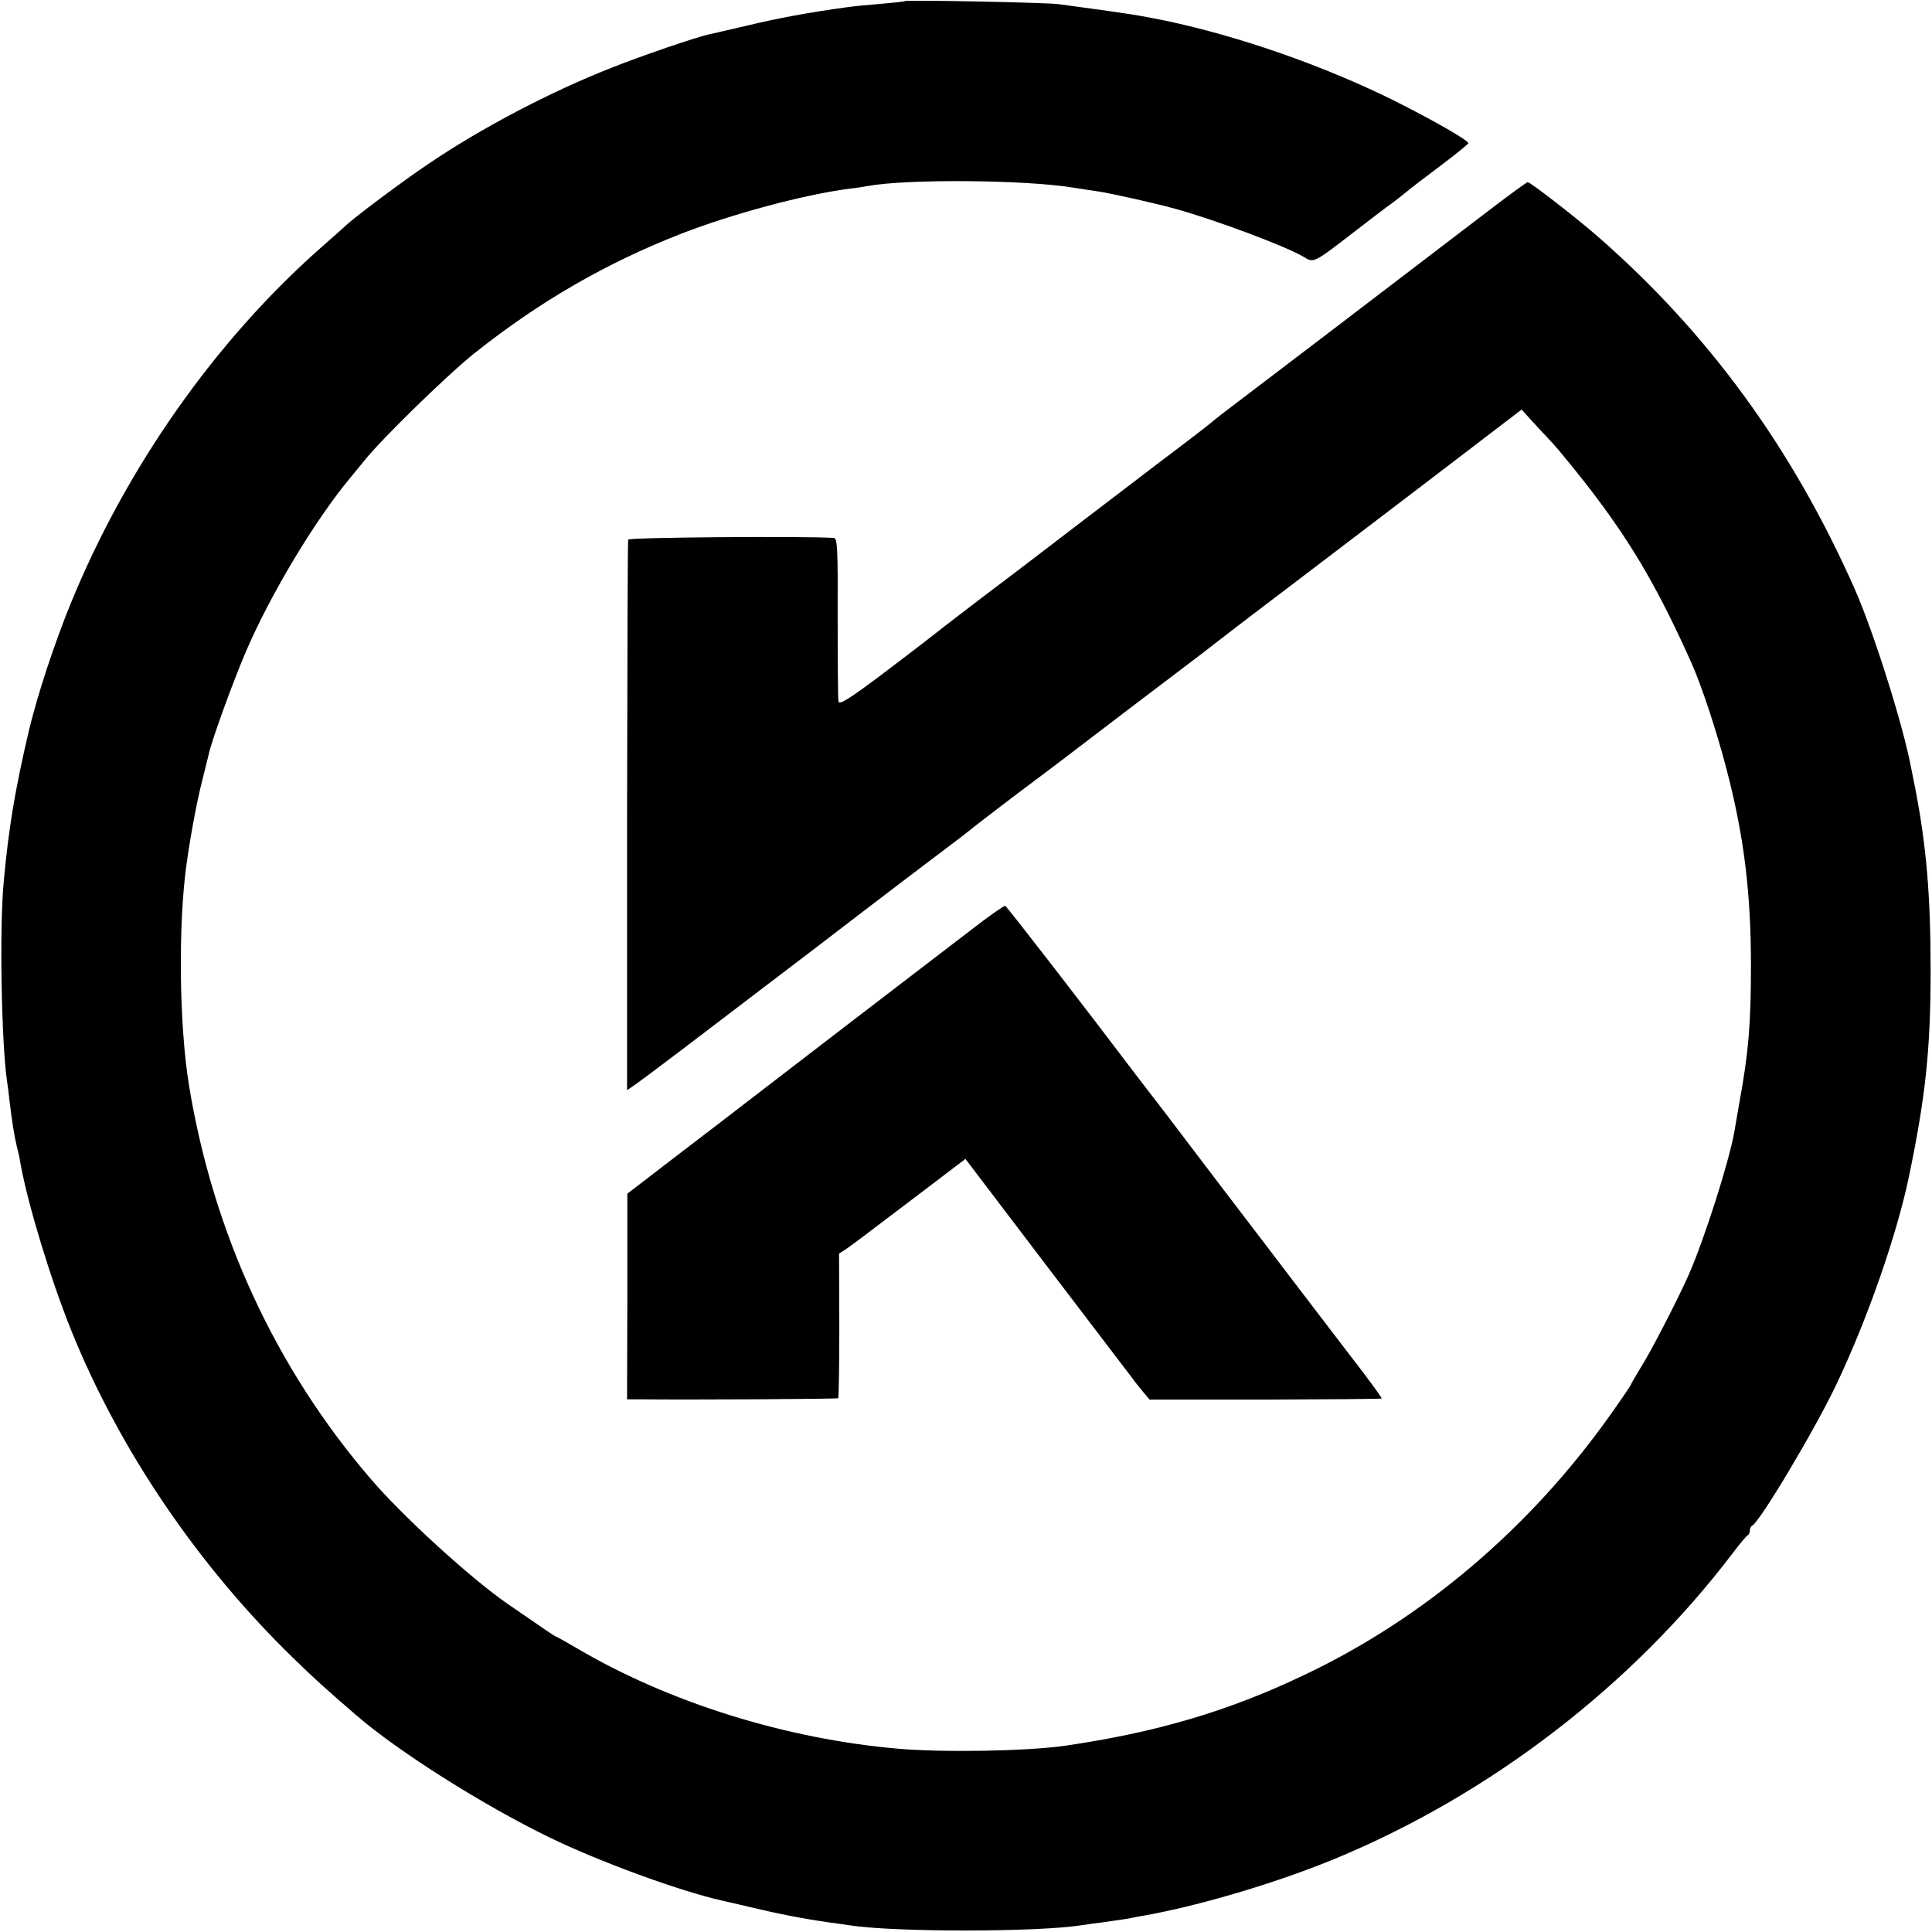
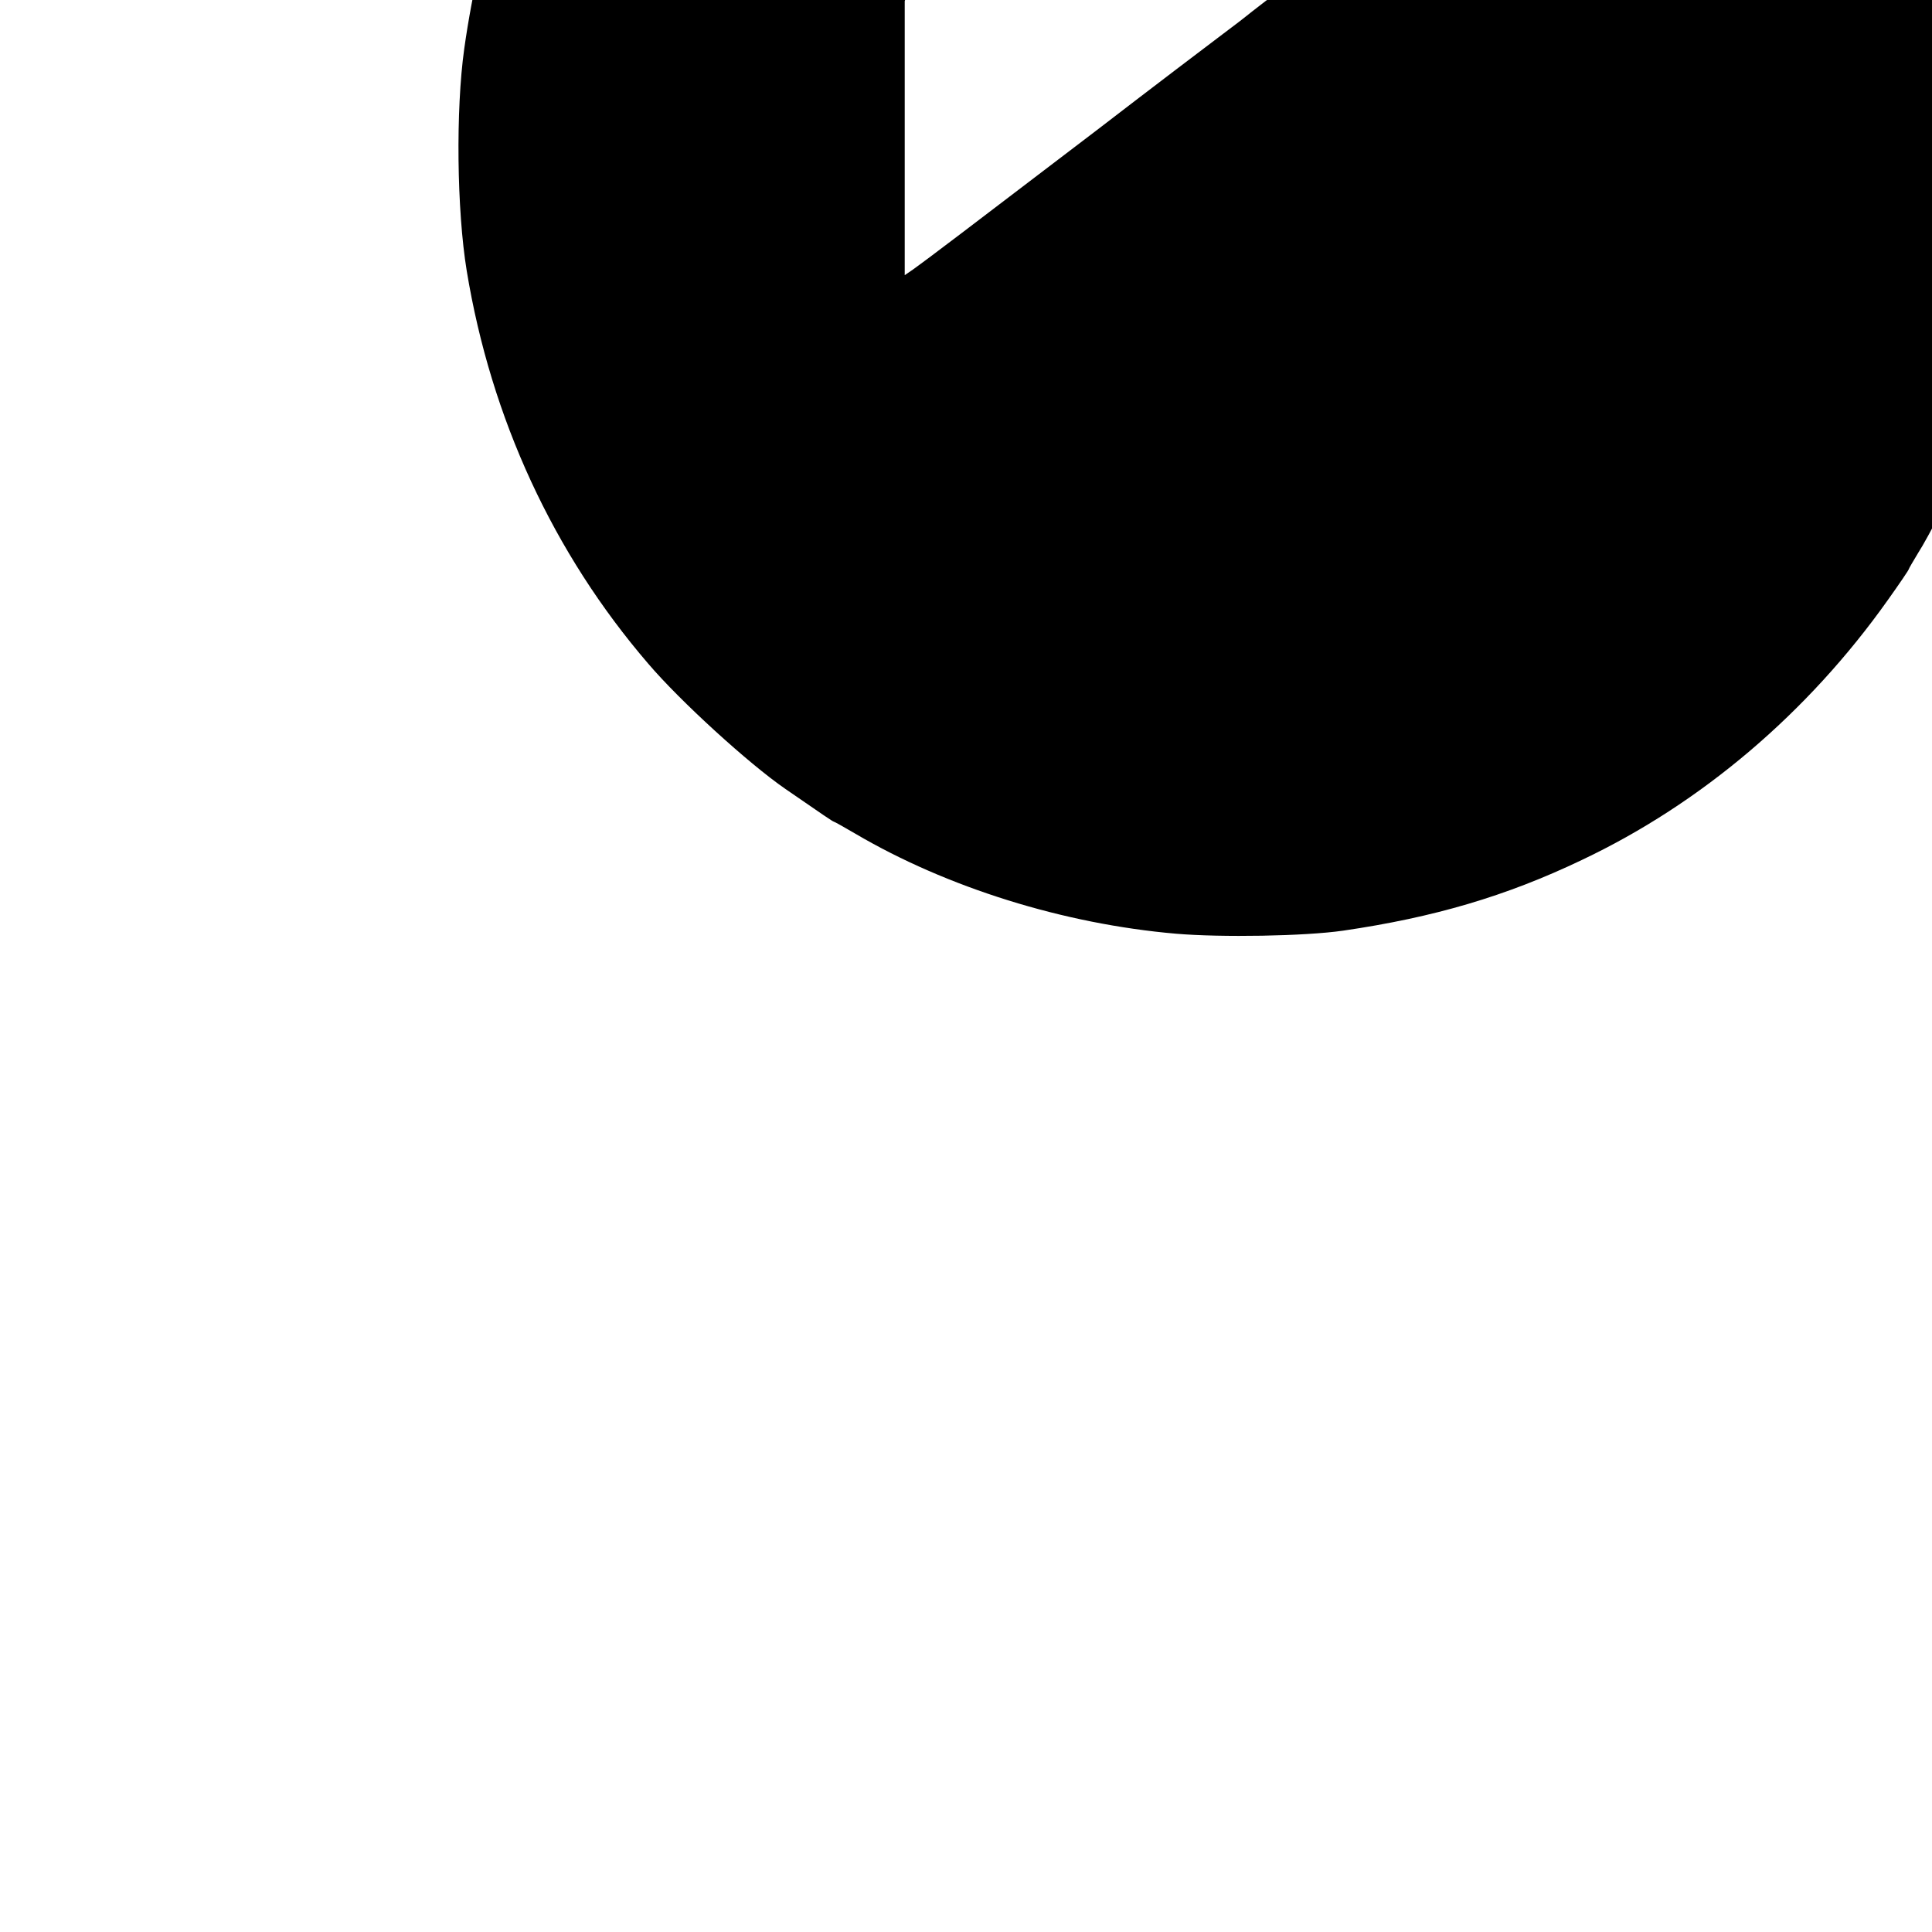
<svg xmlns="http://www.w3.org/2000/svg" version="1.0" width="700pt" height="700pt" viewBox="0 0 700 700" preserveAspectRatio="xMidYMid meet">
  <g transform="translate(0,700) scale(0.1,-0.1)" fill="#000000" stroke="none">
-     <path d="M3278 6996 c-1 -2 -41 -6 -88 -10 -47 -4 -101 -9 -120 -12 -139 -19 -252 -40 -360 -66 -69 -16 -133 -31 -143 -33 -43 -9 -251 -80 -355 -122 -221 -87 -472 -219 -663 -349 -88 -59 -270 -195 -298 -223 -10 -9 -49 -44 -89 -79 -383 -338 -705 -797 -906 -1289 -60 -147 -121 -333 -152 -463 -50 -214 -73 -351 -91 -550 -15 -167 -8 -571 12 -714 3 -17 7 -49 9 -71 10 -83 18 -131 26 -165 5 -19 12 -48 14 -65 27 -149 109 -419 184 -605 174 -432 459 -852 805 -1188 81 -79 115 -109 227 -206 154 -133 458 -325 700 -443 179 -87 467 -193 625 -229 6 -1 48 -11 95 -22 108 -26 200 -44 299 -58 25 -3 57 -8 71 -10 163 -25 682 -25 842 1 13 2 46 7 73 10 72 10 86 12 120 19 17 3 44 8 60 11 197 38 460 117 661 200 562 232 1076 627 1440 1105 27 36 52 66 57 68 4 2 7 10 7 17 0 7 4 15 8 17 26 10 229 350 306 513 111 233 218 539 262 750 61 292 79 464 79 750 0 275 -16 454 -56 660 -6 28 -12 61 -15 75 -29 154 -136 492 -204 646 -226 510 -530 927 -932 1278 -77 67 -243 196 -253 196 -3 0 -61 -42 -128 -93 -332 -254 -937 -715 -972 -741 -22 -17 -42 -33 -45 -36 -3 -3 -43 -34 -90 -70 -47 -35 -161 -122 -255 -194 -93 -71 -206 -157 -250 -191 -44 -34 -156 -119 -250 -190 -93 -71 -172 -132 -175 -135 -3 -3 -78 -60 -166 -127 -126 -95 -163 -118 -166 -105 -2 9 -3 146 -3 305 1 253 -1 287 -14 288 -113 7 -742 2 -745 -6 -2 -5 -3 -457 -4 -1002 l0 -993 32 22 c41 29 198 148 662 502 208 160 415 317 459 350 44 33 82 62 85 65 3 3 88 69 190 146 102 76 228 172 280 212 52 40 156 119 230 175 74 56 140 106 145 110 38 30 185 143 320 245 88 67 313 238 499 380 l339 259 51 -56 c28 -30 53 -57 56 -60 21 -21 117 -139 166 -205 137 -183 227 -340 342 -596 36 -80 92 -249 127 -384 64 -244 89 -449 89 -715 0 -210 -9 -314 -41 -490 -8 -47 -17 -96 -19 -110 -19 -108 -108 -388 -166 -520 -39 -88 -140 -284 -174 -336 -18 -30 -34 -57 -34 -59 0 -3 -34 -53 -76 -112 -290 -409 -676 -737 -1109 -942 -274 -131 -536 -208 -865 -256 -139 -20 -441 -25 -605 -11 -406 35 -830 167 -1163 363 -41 24 -75 43 -77 43 -3 0 -40 25 -176 119 -132 91 -380 317 -496 453 -344 400 -570 889 -658 1424 -36 220 -40 583 -9 804 14 101 37 224 55 295 11 44 22 90 25 101 9 46 86 258 134 371 90 210 251 478 380 633 8 10 31 37 50 61 63 79 303 313 400 390 237 188 476 326 750 433 184 71 439 140 605 162 28 3 59 8 69 10 140 26 570 23 746 -6 30 -5 72 -11 92 -14 50 -8 211 -44 278 -63 148 -41 403 -137 464 -174 36 -22 35 -23 180 89 62 48 125 96 141 107 15 11 38 29 51 40 13 11 69 54 124 95 54 41 100 78 100 81 0 11 -132 86 -270 155 -254 126 -561 233 -827 289 -98 20 -128 25 -388 60 -43 6 -551 16 -557 11z" />
-     <path d="M3515 3628 c-66 -50 -185 -142 -265 -203 -80 -61 -244 -187 -365 -280 -121 -93 -250 -192 -286 -220 -36 -27 -124 -95 -196 -150 l-130 -100 0 -372 -1 -373 37 0 c204 -2 725 1 728 4 2 2 4 121 4 264 l-1 260 25 16 c14 9 100 74 192 144 93 70 184 140 204 155 l37 28 291 -383 c161 -211 302 -396 314 -412 12 -17 31 -40 42 -53 l20 -24 419 0 c230 1 420 2 422 4 2 2 -47 69 -109 149 -62 81 -149 195 -195 255 -45 59 -168 221 -273 358 -105 138 -200 263 -212 279 -12 16 -33 43 -47 61 -14 18 -35 45 -47 61 -179 237 -474 619 -481 622 -4 1 -62 -39 -127 -90z" />
+     <path d="M3278 6996 l0 -993 32 22 c41 29 198 148 662 502 208 160 415 317 459 350 44 33 82 62 85 65 3 3 88 69 190 146 102 76 228 172 280 212 52 40 156 119 230 175 74 56 140 106 145 110 38 30 185 143 320 245 88 67 313 238 499 380 l339 259 51 -56 c28 -30 53 -57 56 -60 21 -21 117 -139 166 -205 137 -183 227 -340 342 -596 36 -80 92 -249 127 -384 64 -244 89 -449 89 -715 0 -210 -9 -314 -41 -490 -8 -47 -17 -96 -19 -110 -19 -108 -108 -388 -166 -520 -39 -88 -140 -284 -174 -336 -18 -30 -34 -57 -34 -59 0 -3 -34 -53 -76 -112 -290 -409 -676 -737 -1109 -942 -274 -131 -536 -208 -865 -256 -139 -20 -441 -25 -605 -11 -406 35 -830 167 -1163 363 -41 24 -75 43 -77 43 -3 0 -40 25 -176 119 -132 91 -380 317 -496 453 -344 400 -570 889 -658 1424 -36 220 -40 583 -9 804 14 101 37 224 55 295 11 44 22 90 25 101 9 46 86 258 134 371 90 210 251 478 380 633 8 10 31 37 50 61 63 79 303 313 400 390 237 188 476 326 750 433 184 71 439 140 605 162 28 3 59 8 69 10 140 26 570 23 746 -6 30 -5 72 -11 92 -14 50 -8 211 -44 278 -63 148 -41 403 -137 464 -174 36 -22 35 -23 180 89 62 48 125 96 141 107 15 11 38 29 51 40 13 11 69 54 124 95 54 41 100 78 100 81 0 11 -132 86 -270 155 -254 126 -561 233 -827 289 -98 20 -128 25 -388 60 -43 6 -551 16 -557 11z" />
  </g>
</svg>